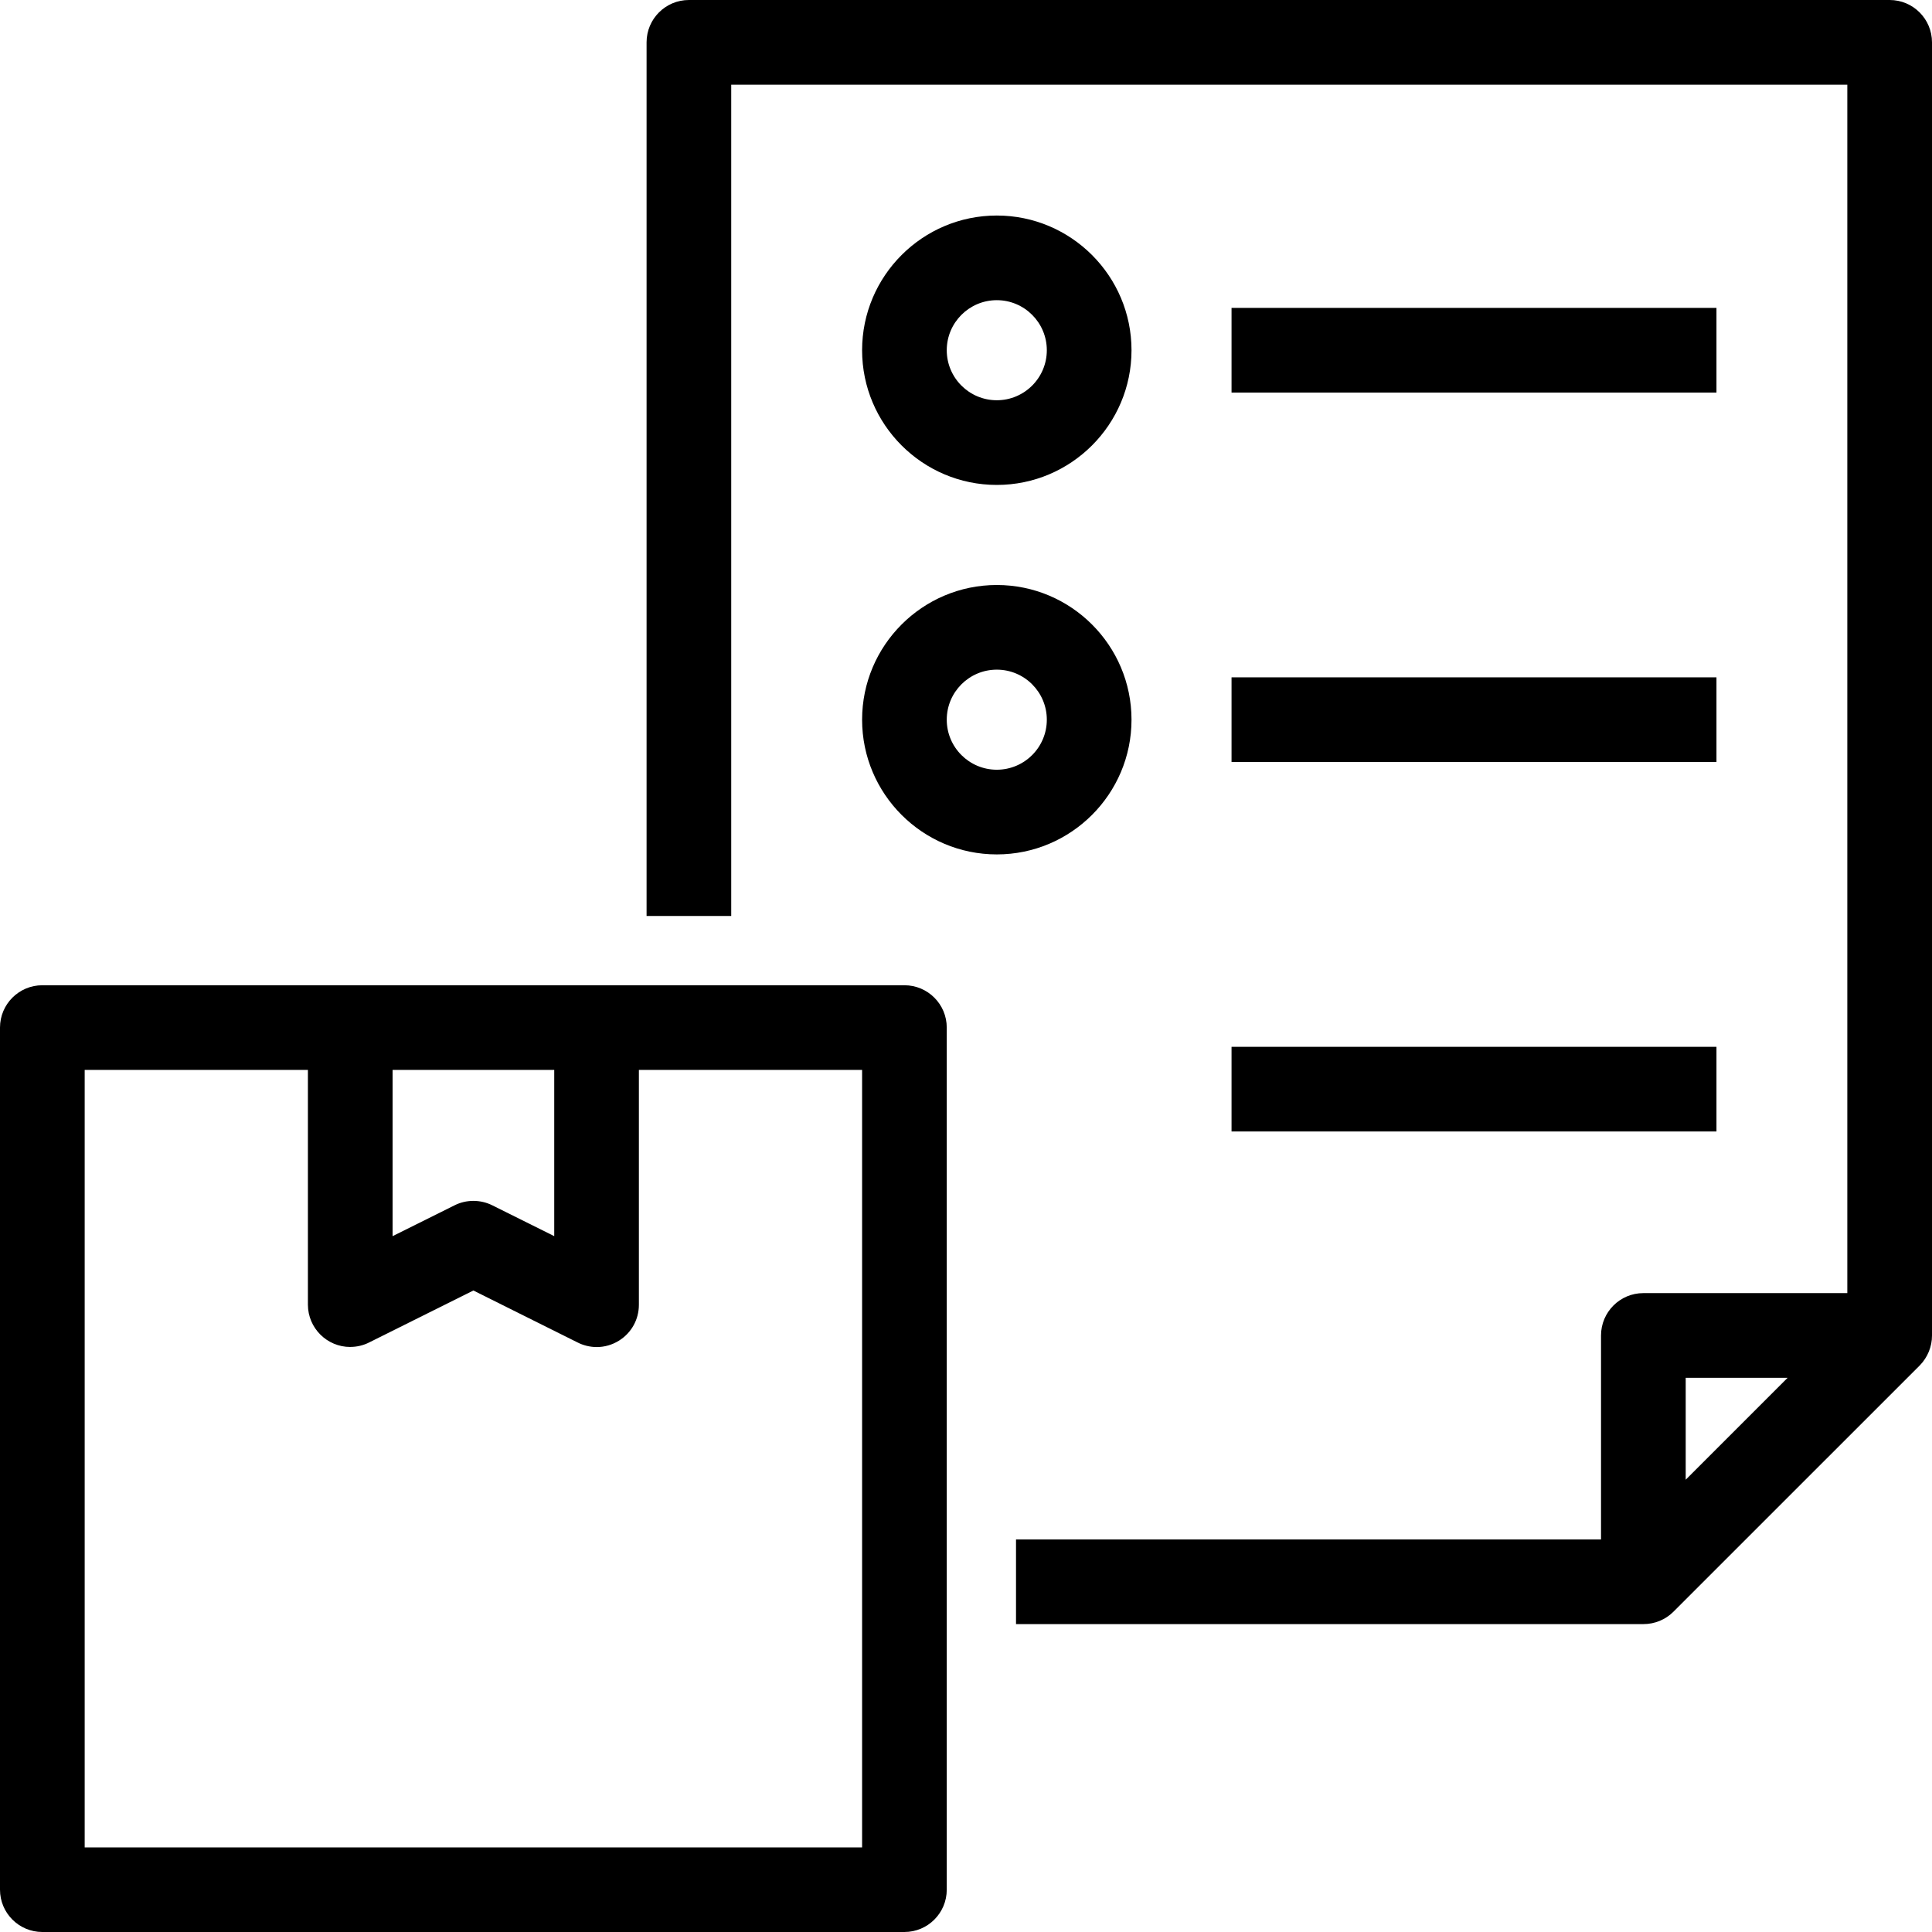
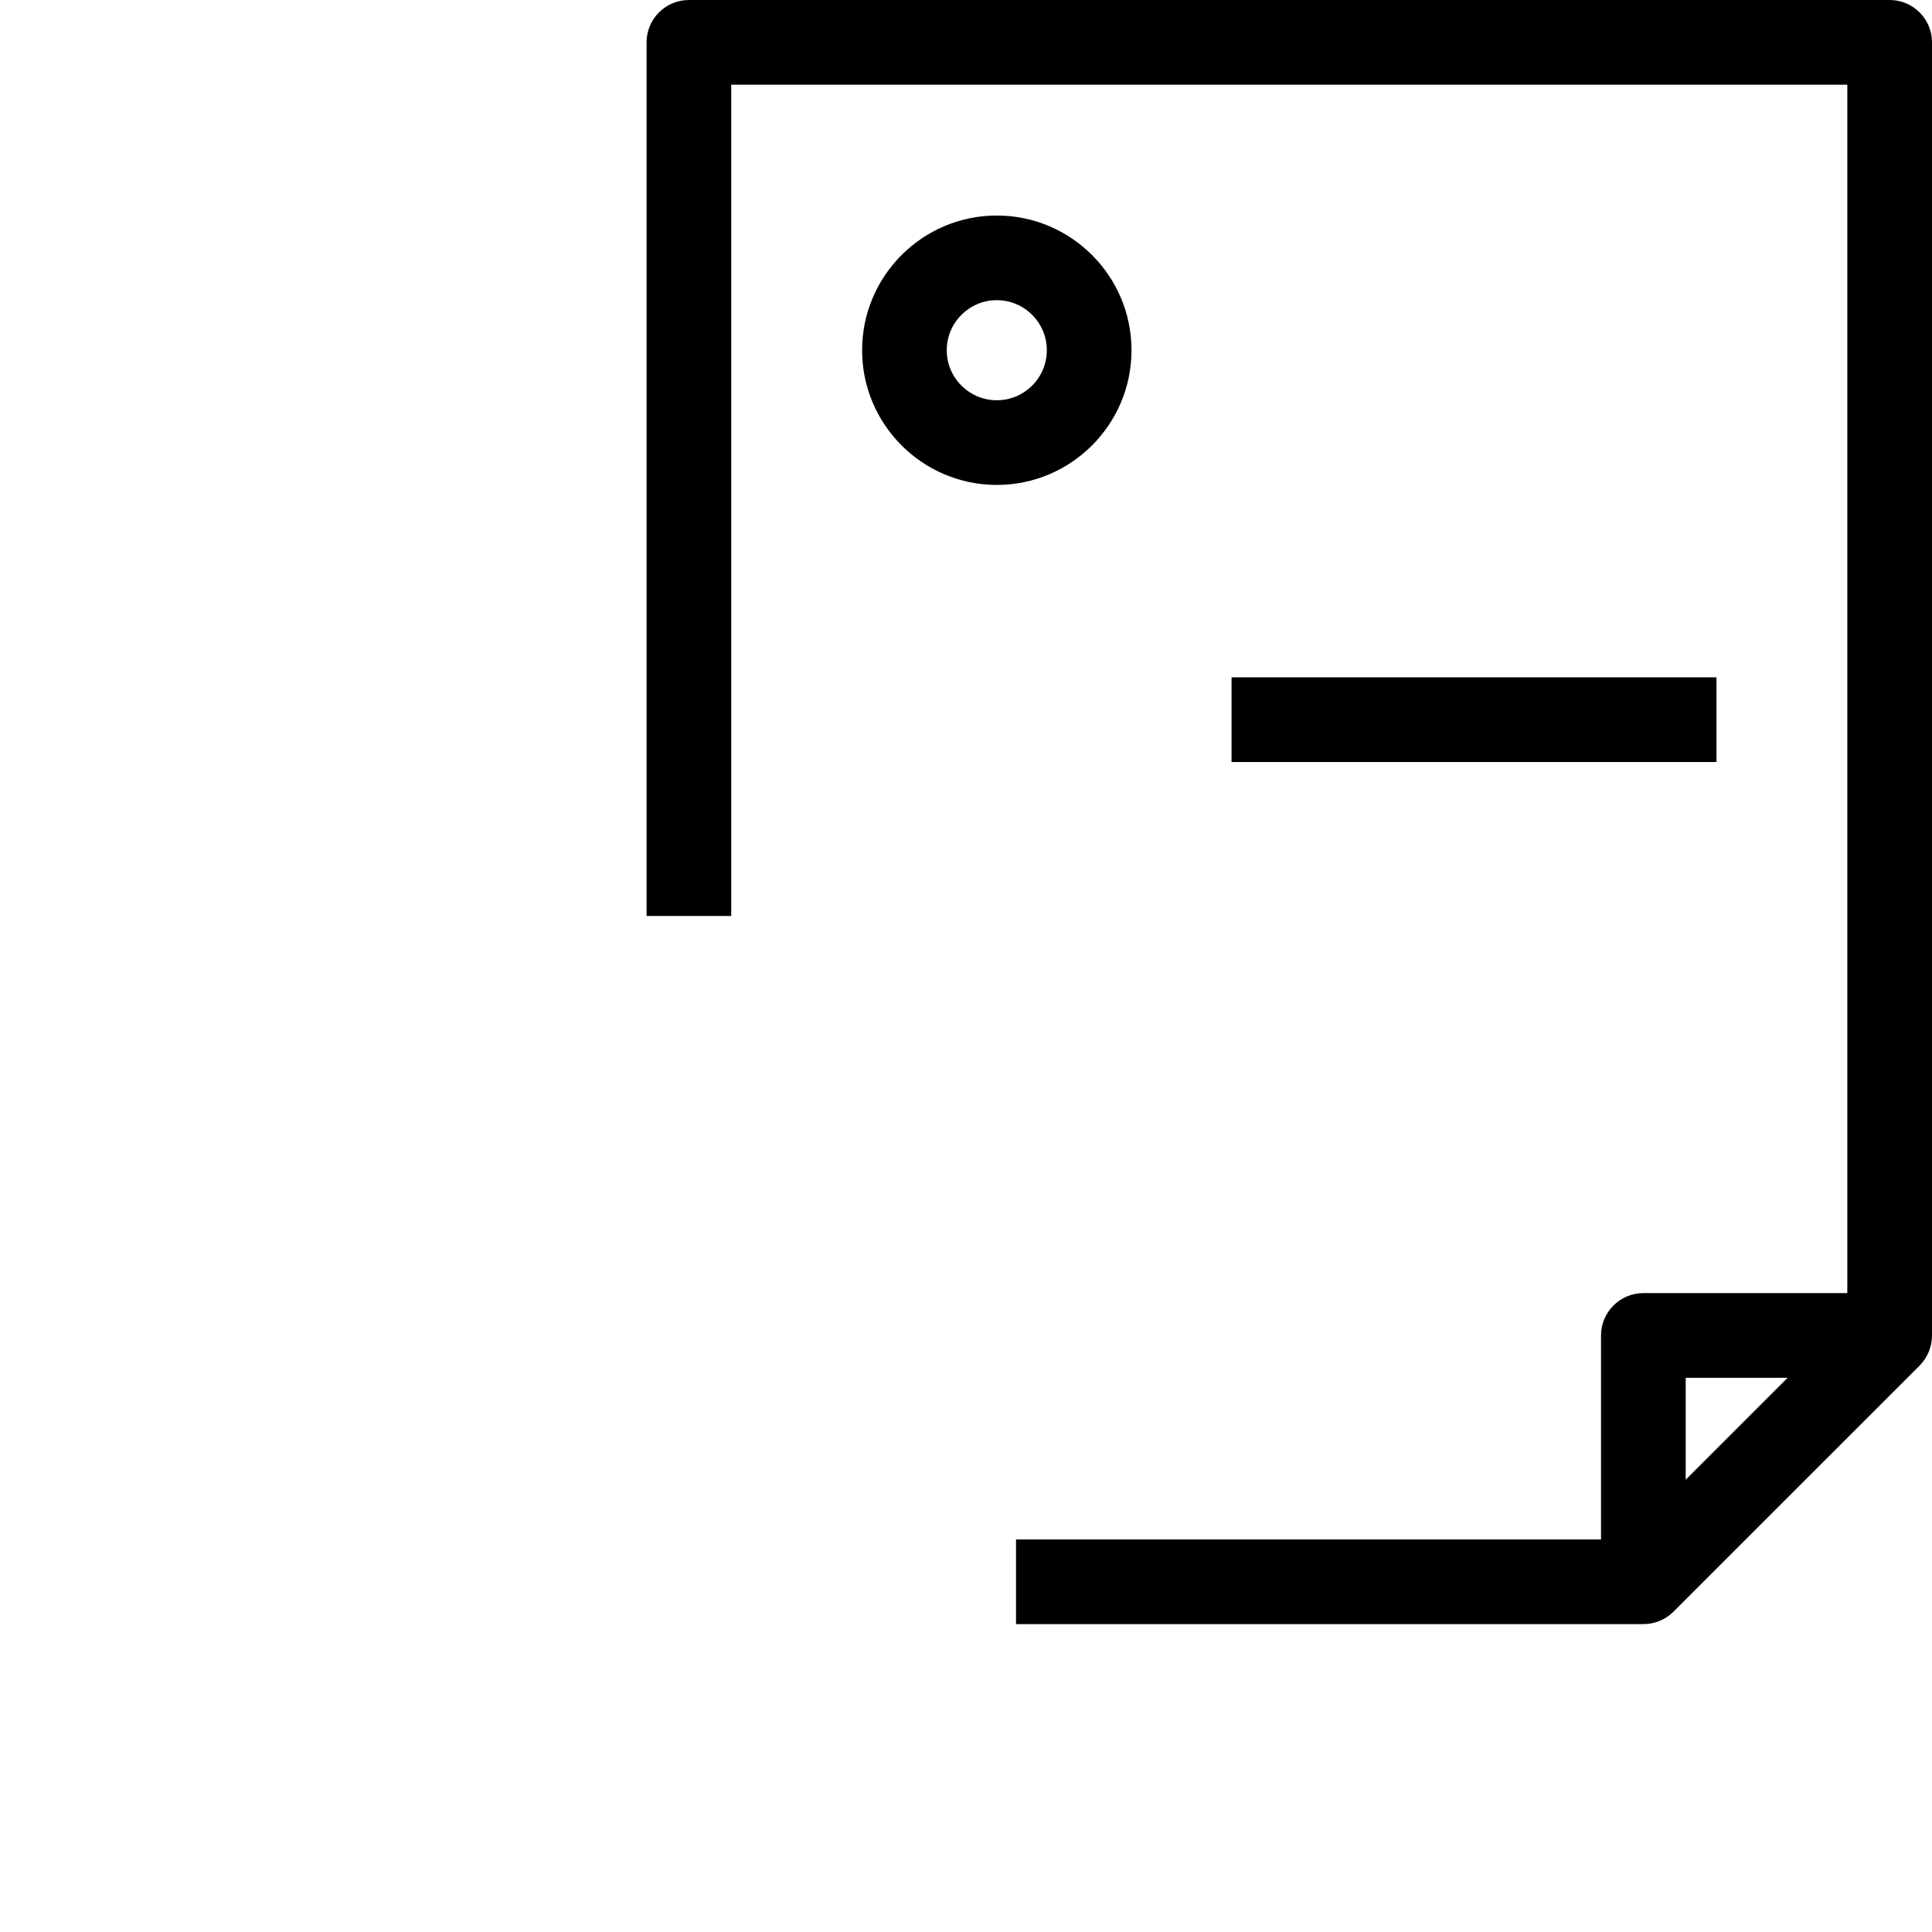
<svg xmlns="http://www.w3.org/2000/svg" width="54" height="54" viewBox="0 0 54 54" fill="none">
-   <path d="M25.279 27.538H1.183C0.53 27.538 0 28.068 0 28.721V52.817C0 53.47 0.53 54 1.183 54H25.279C25.932 54 26.462 53.47 26.462 52.817V28.721C26.462 28.068 25.932 27.538 25.279 27.538ZM9.789 37.647H9.793C9.976 37.647 10.159 37.603 10.32 37.521L13.231 36.07L16.139 37.52C16.302 37.604 16.487 37.649 16.672 37.651H16.677C16.897 37.651 17.112 37.589 17.3 37.472C17.65 37.254 17.858 36.878 17.857 36.467V29.905H24.096V51.635H2.367V29.905H8.606V36.468C8.608 37.119 9.138 37.648 9.789 37.648V37.647ZM15.49 34.55L13.764 33.691C13.597 33.607 13.414 33.565 13.231 33.565C13.048 33.565 12.866 33.607 12.701 33.691L10.973 34.551V29.905H15.491V34.551L15.49 34.55Z" fill="black" />
  <path d="M52.817 0H19.255C18.602 0 18.072 0.53 18.072 1.183V25.602H20.438V2.367H51.633V36.143H45.932C45.279 36.143 44.749 36.674 44.749 37.327V43.028H28.398V45.394H45.938C46.248 45.394 46.551 45.27 46.771 45.05L53.657 38.165C53.876 37.943 54.002 37.636 54 37.327V1.183C54 0.53 53.47 0 52.817 0ZM49.964 38.51L47.116 41.358V38.51H49.964Z" fill="black" />
  <path d="M27.861 13.554C29.937 13.554 31.626 11.865 31.626 9.789C31.626 7.713 29.937 6.024 27.861 6.024C25.785 6.024 24.096 7.713 24.096 9.789C24.096 11.865 25.785 13.554 27.861 13.554ZM27.861 8.39C28.632 8.39 29.259 9.018 29.259 9.789C29.259 10.56 28.632 11.187 27.861 11.187C27.089 11.187 26.462 10.56 26.462 9.789C26.462 9.018 27.089 8.39 27.861 8.39Z" fill="black" />
-   <path d="M31.626 20.116C31.626 18.039 29.937 16.351 27.861 16.351C25.785 16.351 24.096 18.039 24.096 20.116C24.096 22.192 25.785 23.881 27.861 23.881C29.937 23.881 31.626 22.192 31.626 20.116ZM27.861 21.514C27.089 21.514 26.462 20.887 26.462 20.116C26.462 19.344 27.089 18.717 27.861 18.717C28.632 18.717 29.259 19.344 29.259 20.116C29.259 20.887 28.632 21.514 27.861 21.514Z" fill="black" />
-   <path d="M47.976 8.606H34.422V10.972H47.976V8.606Z" fill="black" />
  <path d="M47.976 18.932H34.422V21.299H47.976V18.932Z" fill="black" />
-   <path d="M47.976 29.259H34.422V31.625H47.976V29.259Z" fill="black" />
</svg>